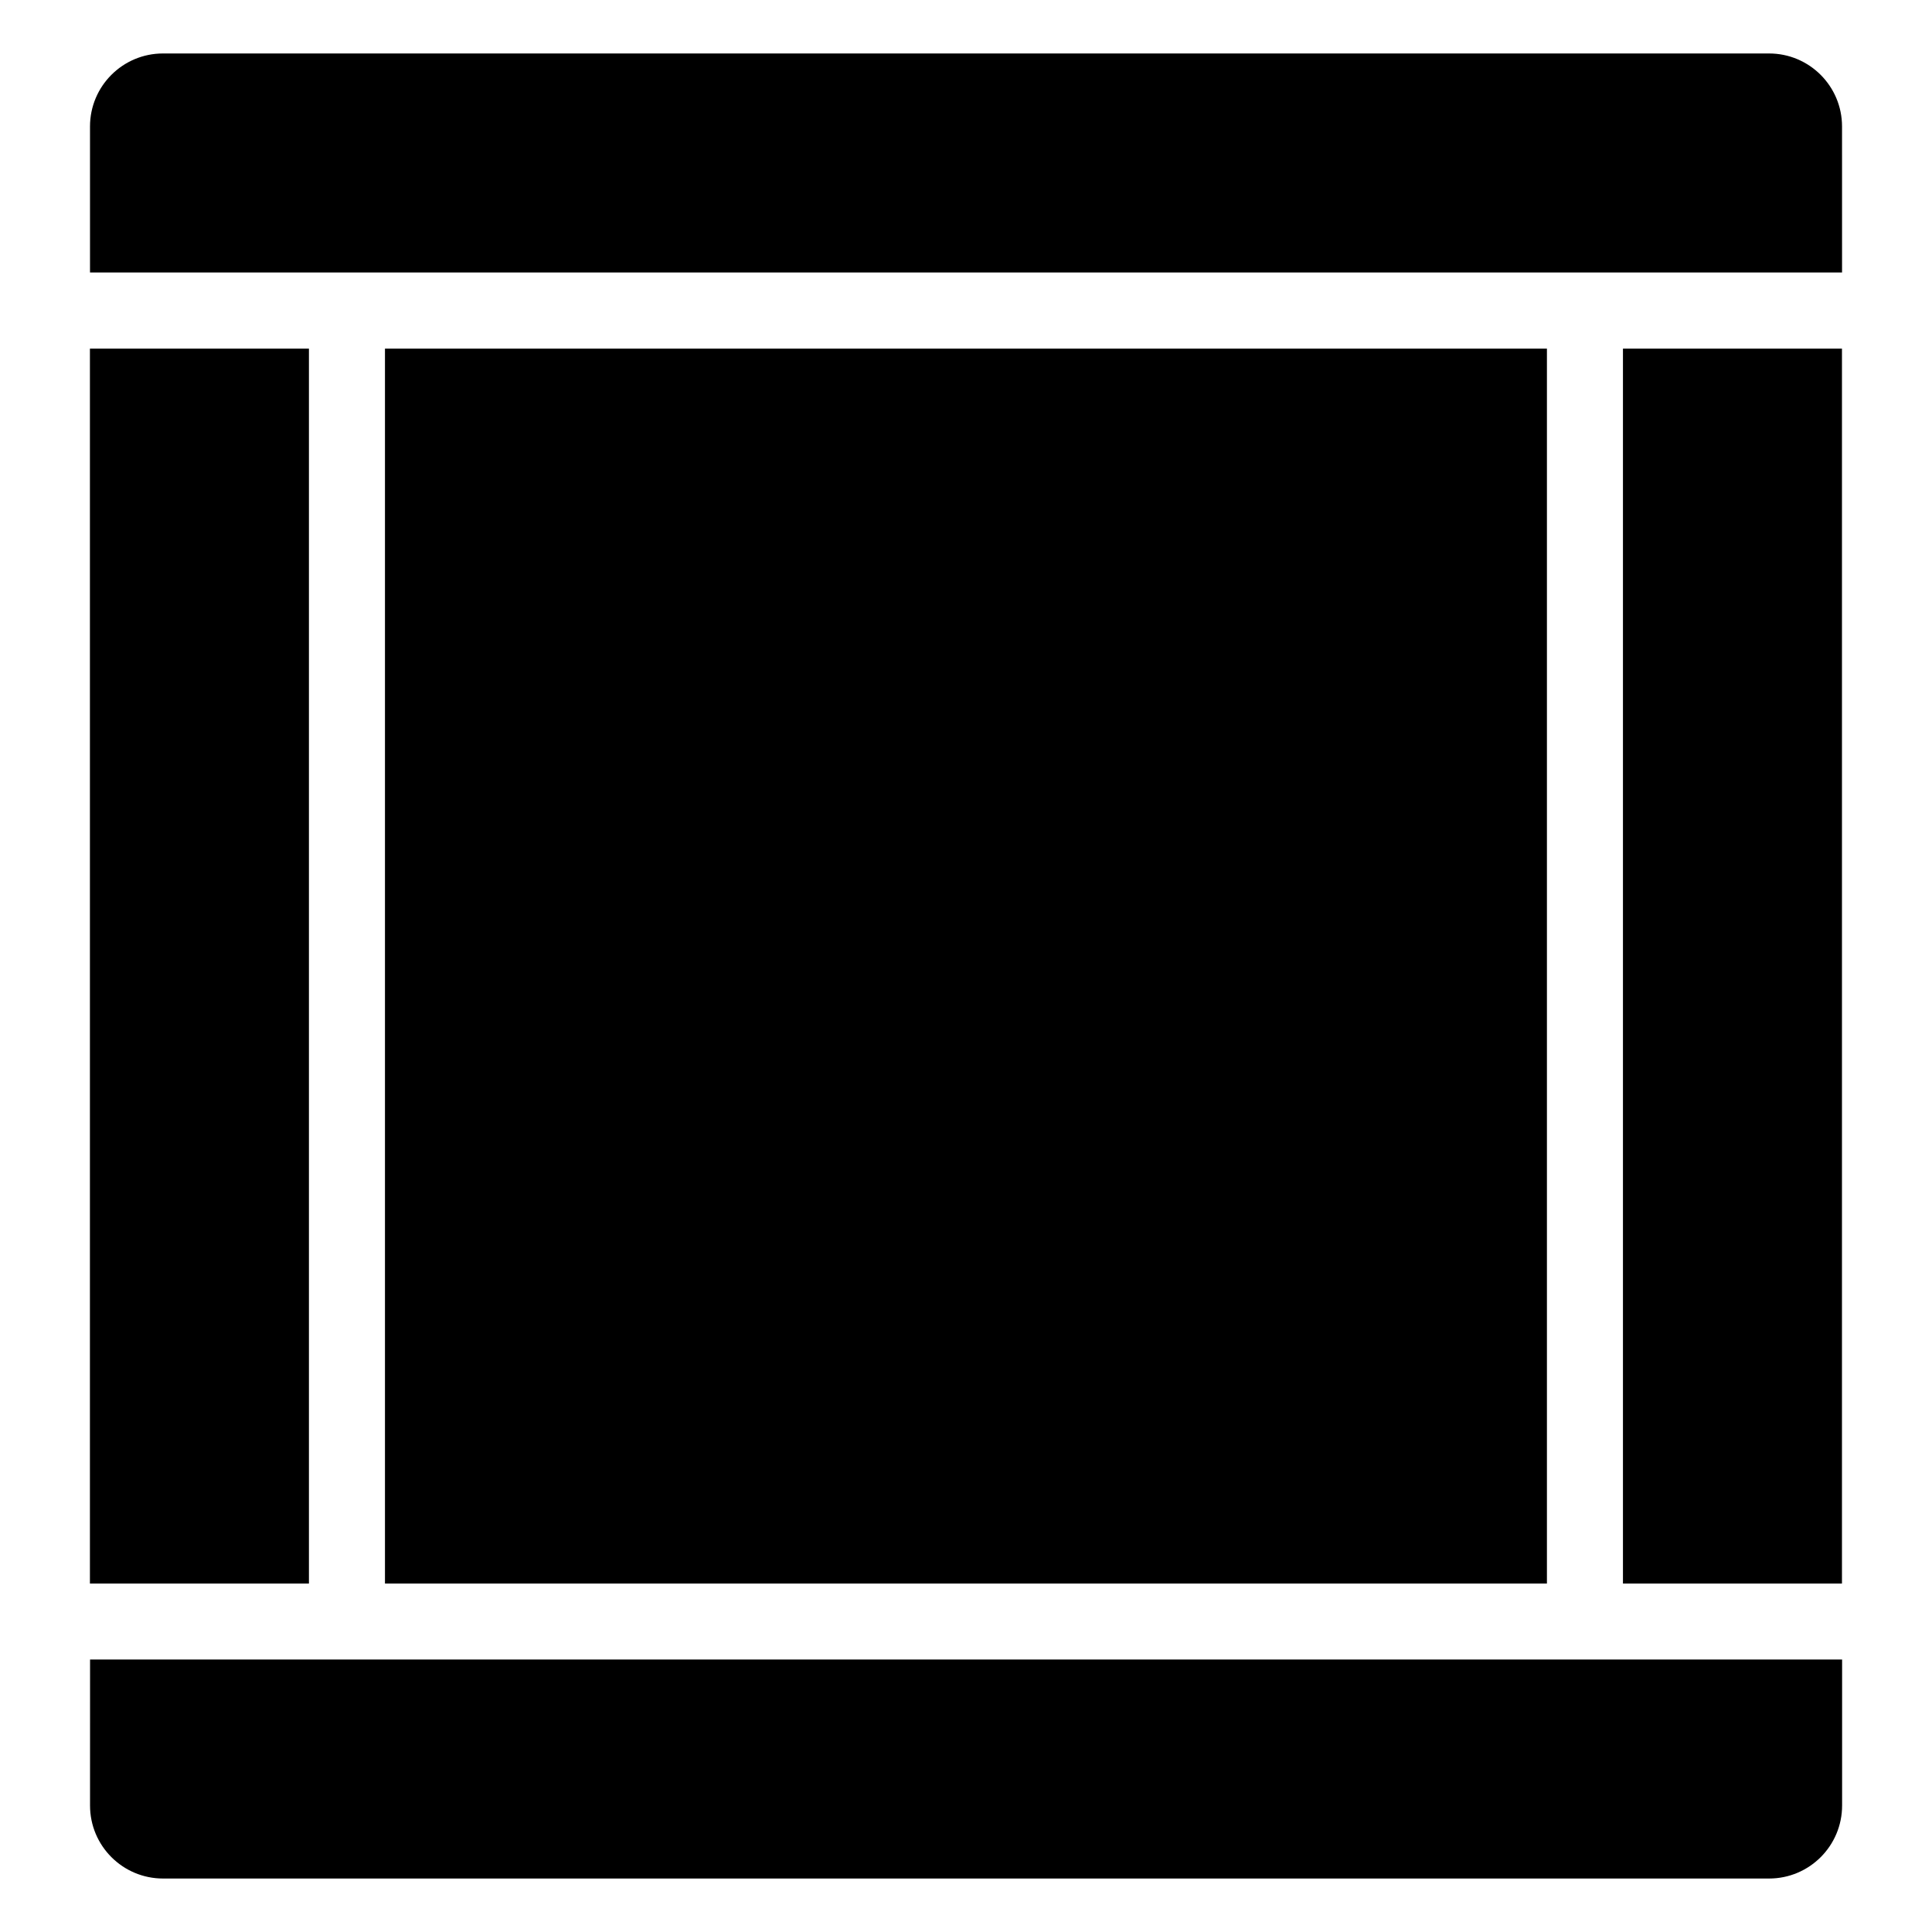
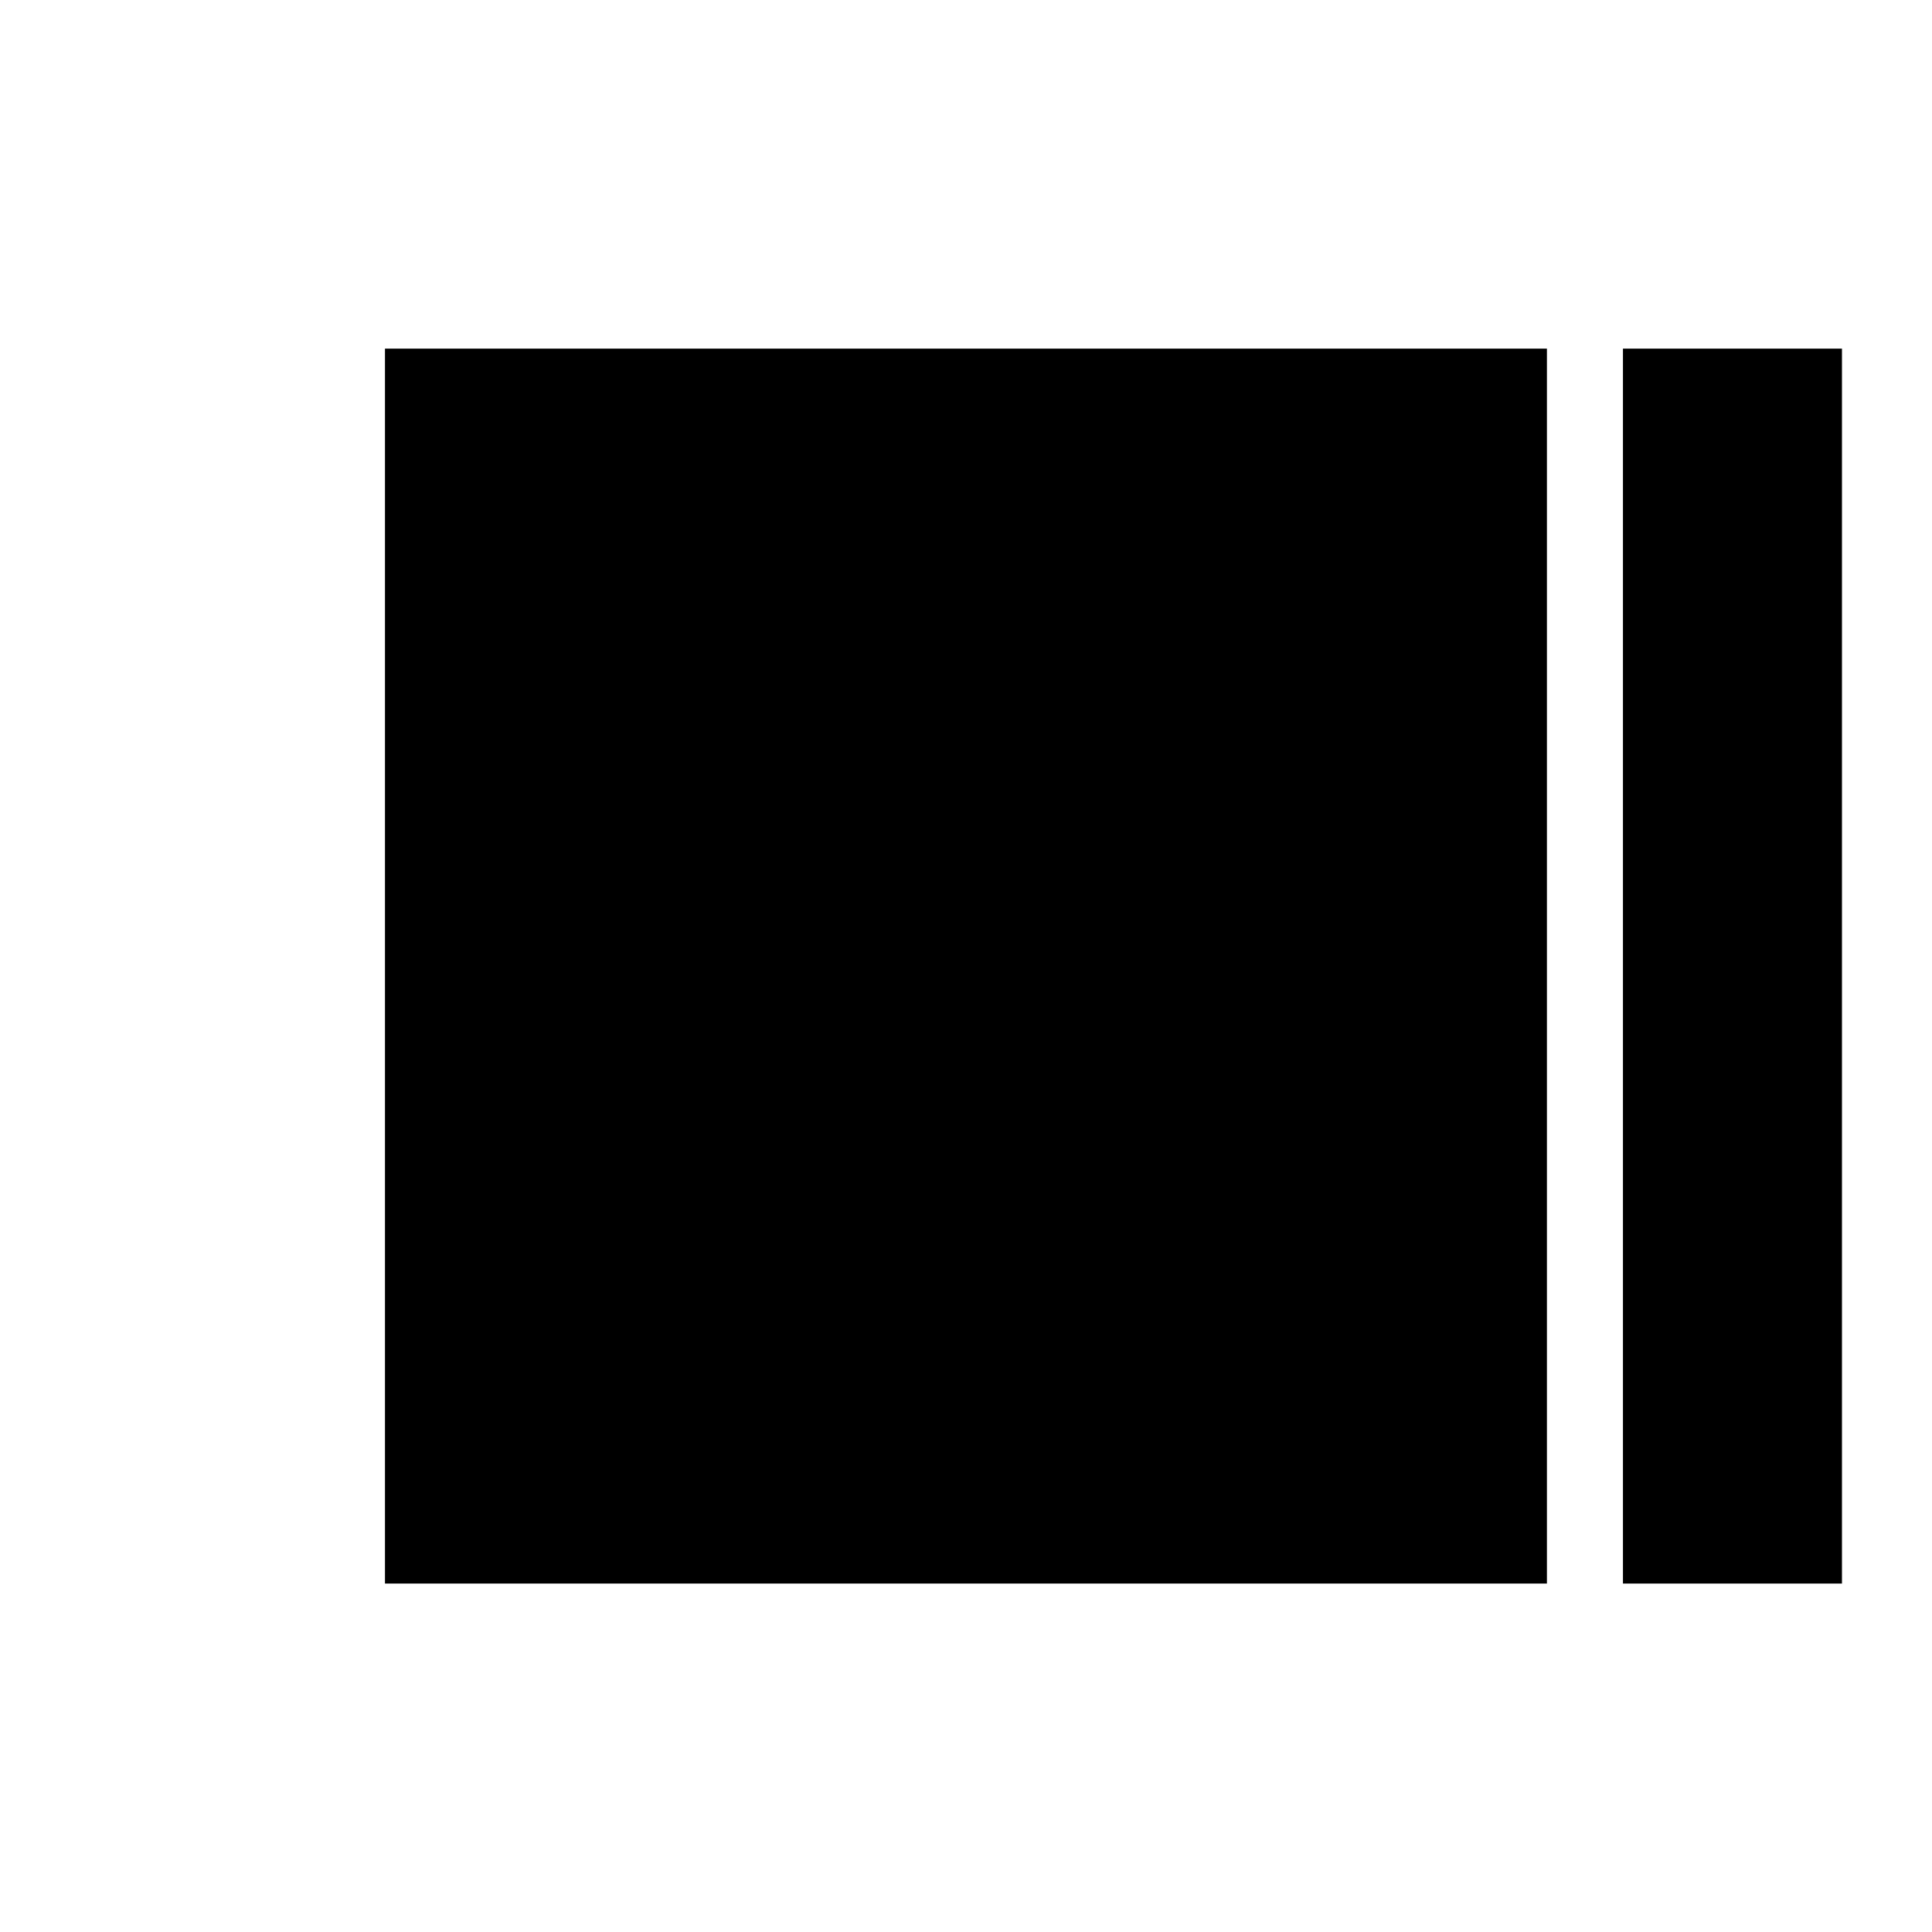
<svg xmlns="http://www.w3.org/2000/svg" fill="#000000" width="800px" height="800px" version="1.1" viewBox="144 144 512 512">
  <g>
-     <path d="m612.82 158.17h-425.62c-10.684 0-19.348 8.66-19.348 19.348v38.691h464.31l-0.004-38.695c0-10.684-8.66-19.344-19.344-19.344z" />
-     <path d="m167.86 622.48c0 10.684 8.66 19.348 19.348 19.348h425.62c10.684 0 19.348-8.66 19.348-19.348v-38.691h-464.31z" />
-     <path d="m167.83 236.39h58.039v327.27h-58.039z" />
    <path d="m574.1 236.39h58.039v327.27h-58.039z" />
    <path d="m553.95 563.66v-327.27h-307.93v327.27h307.93z" />
  </g>
</svg>